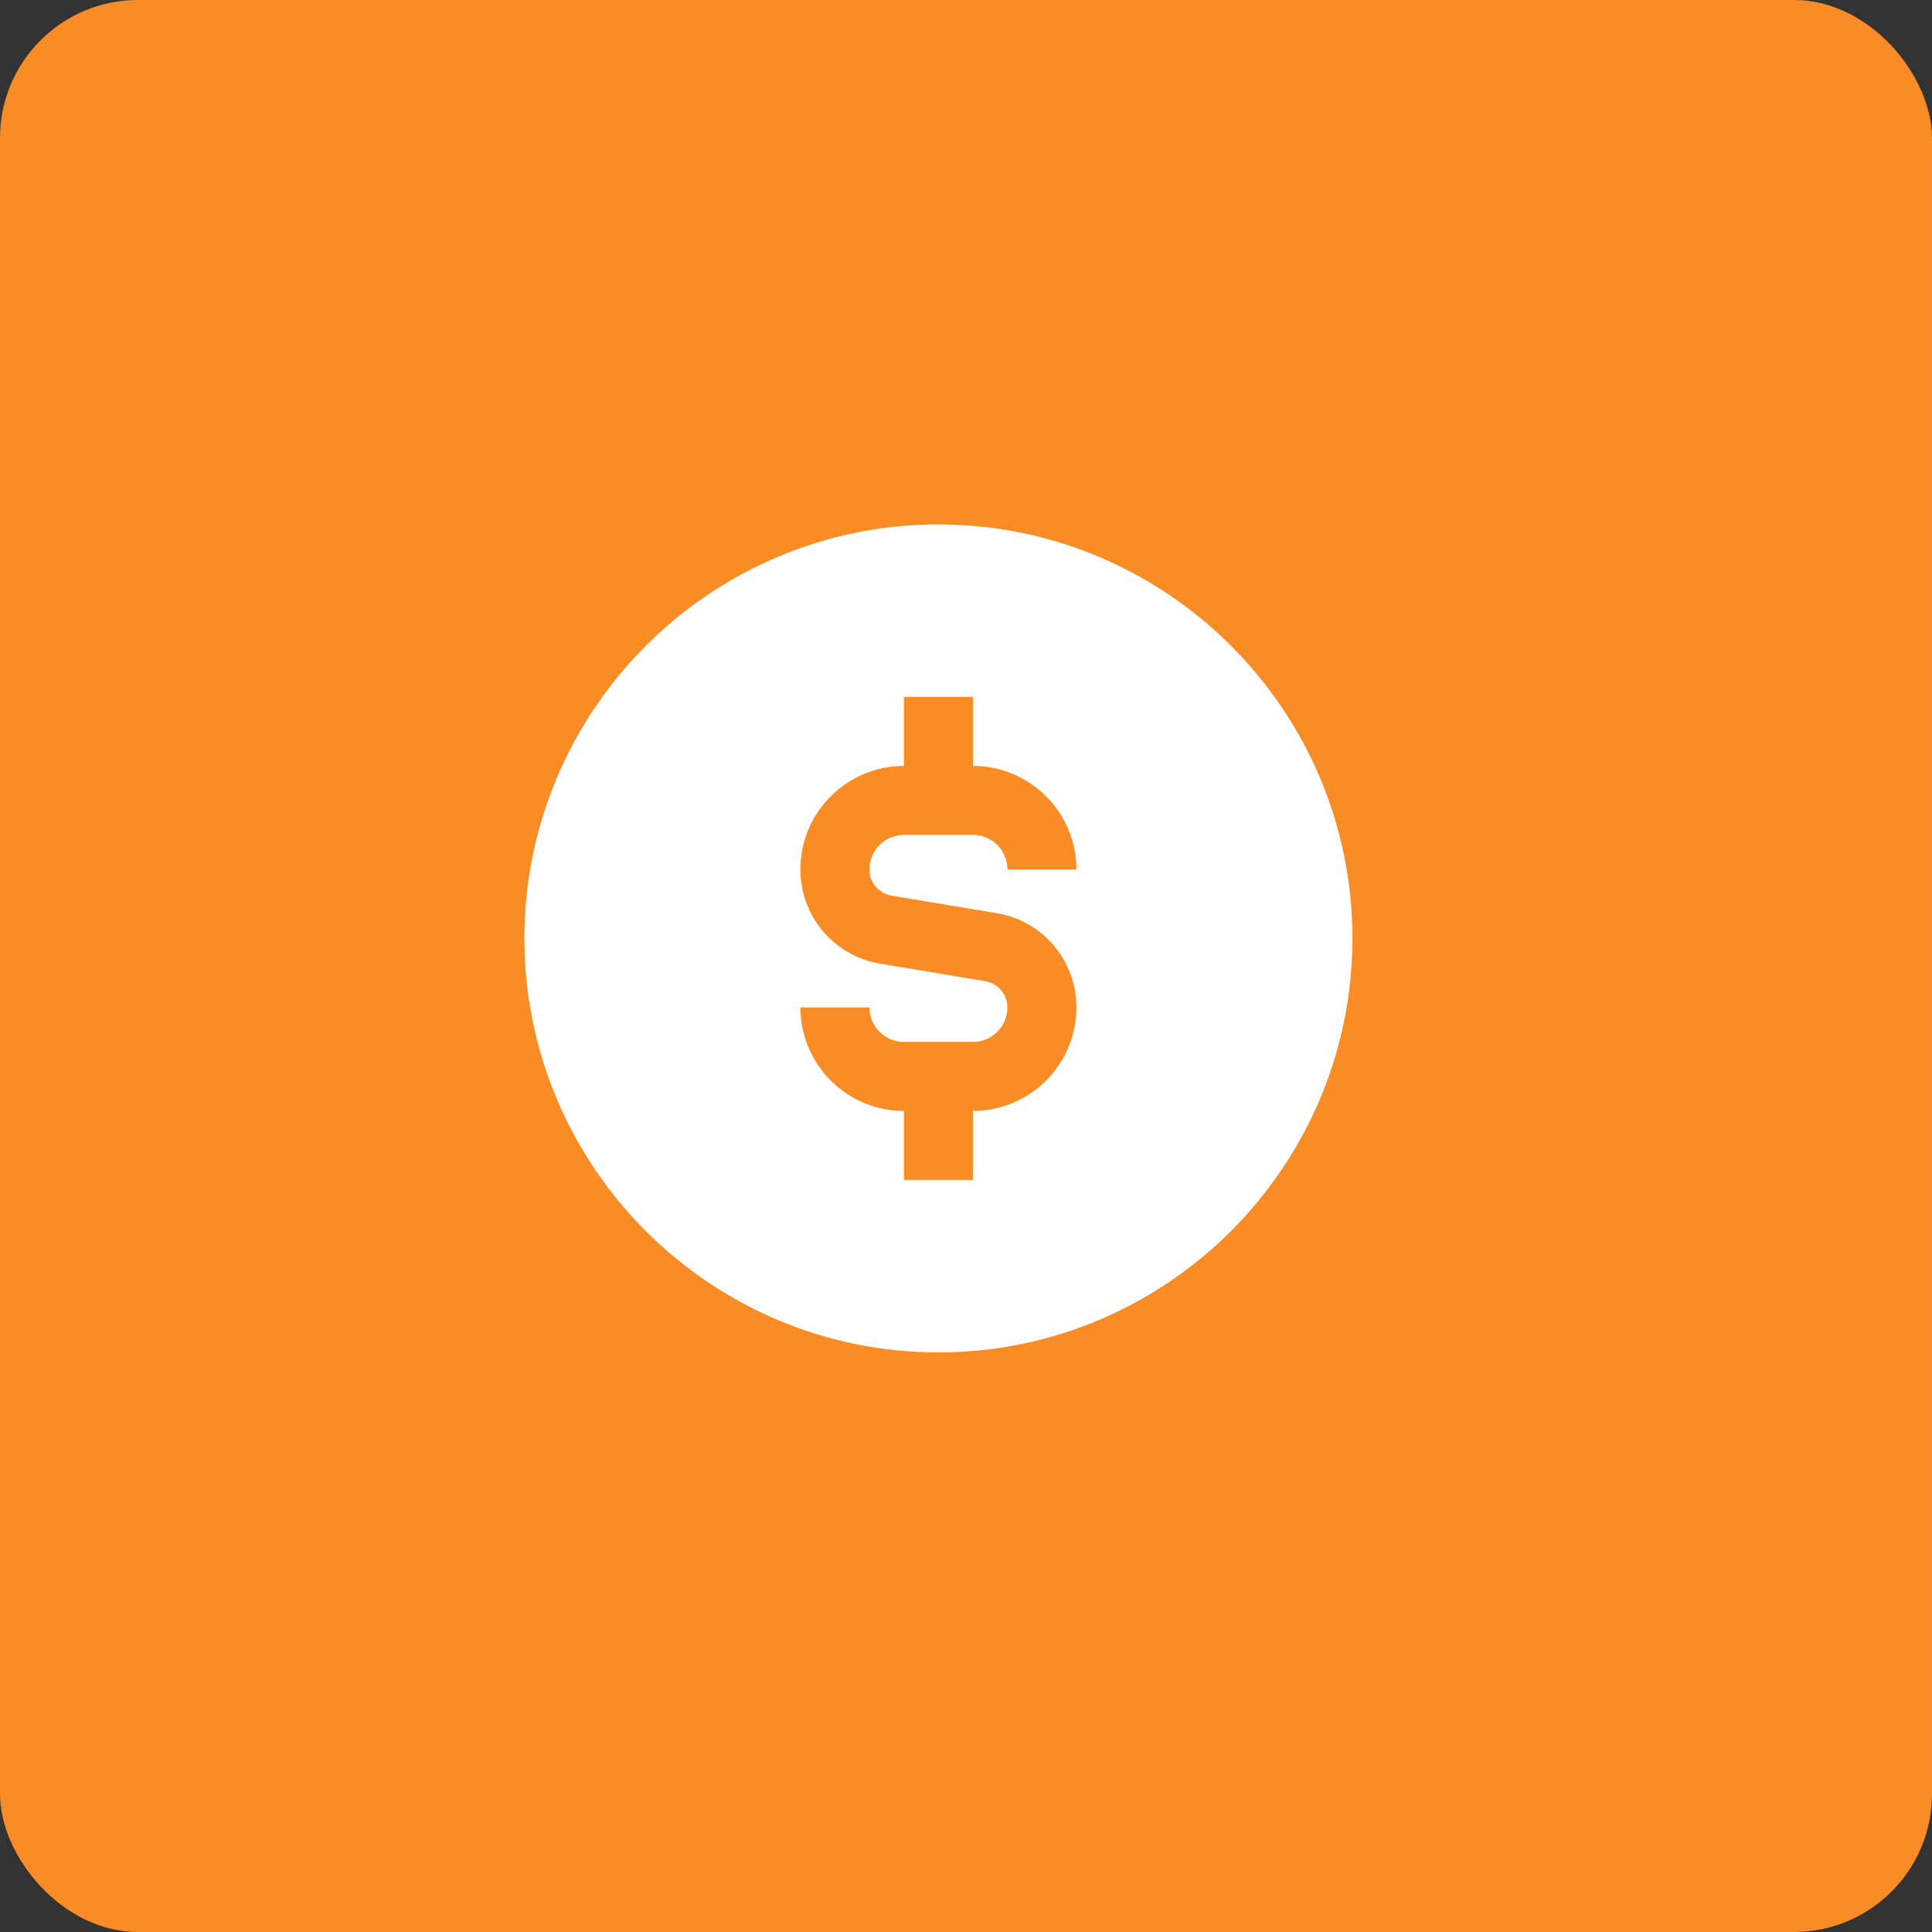
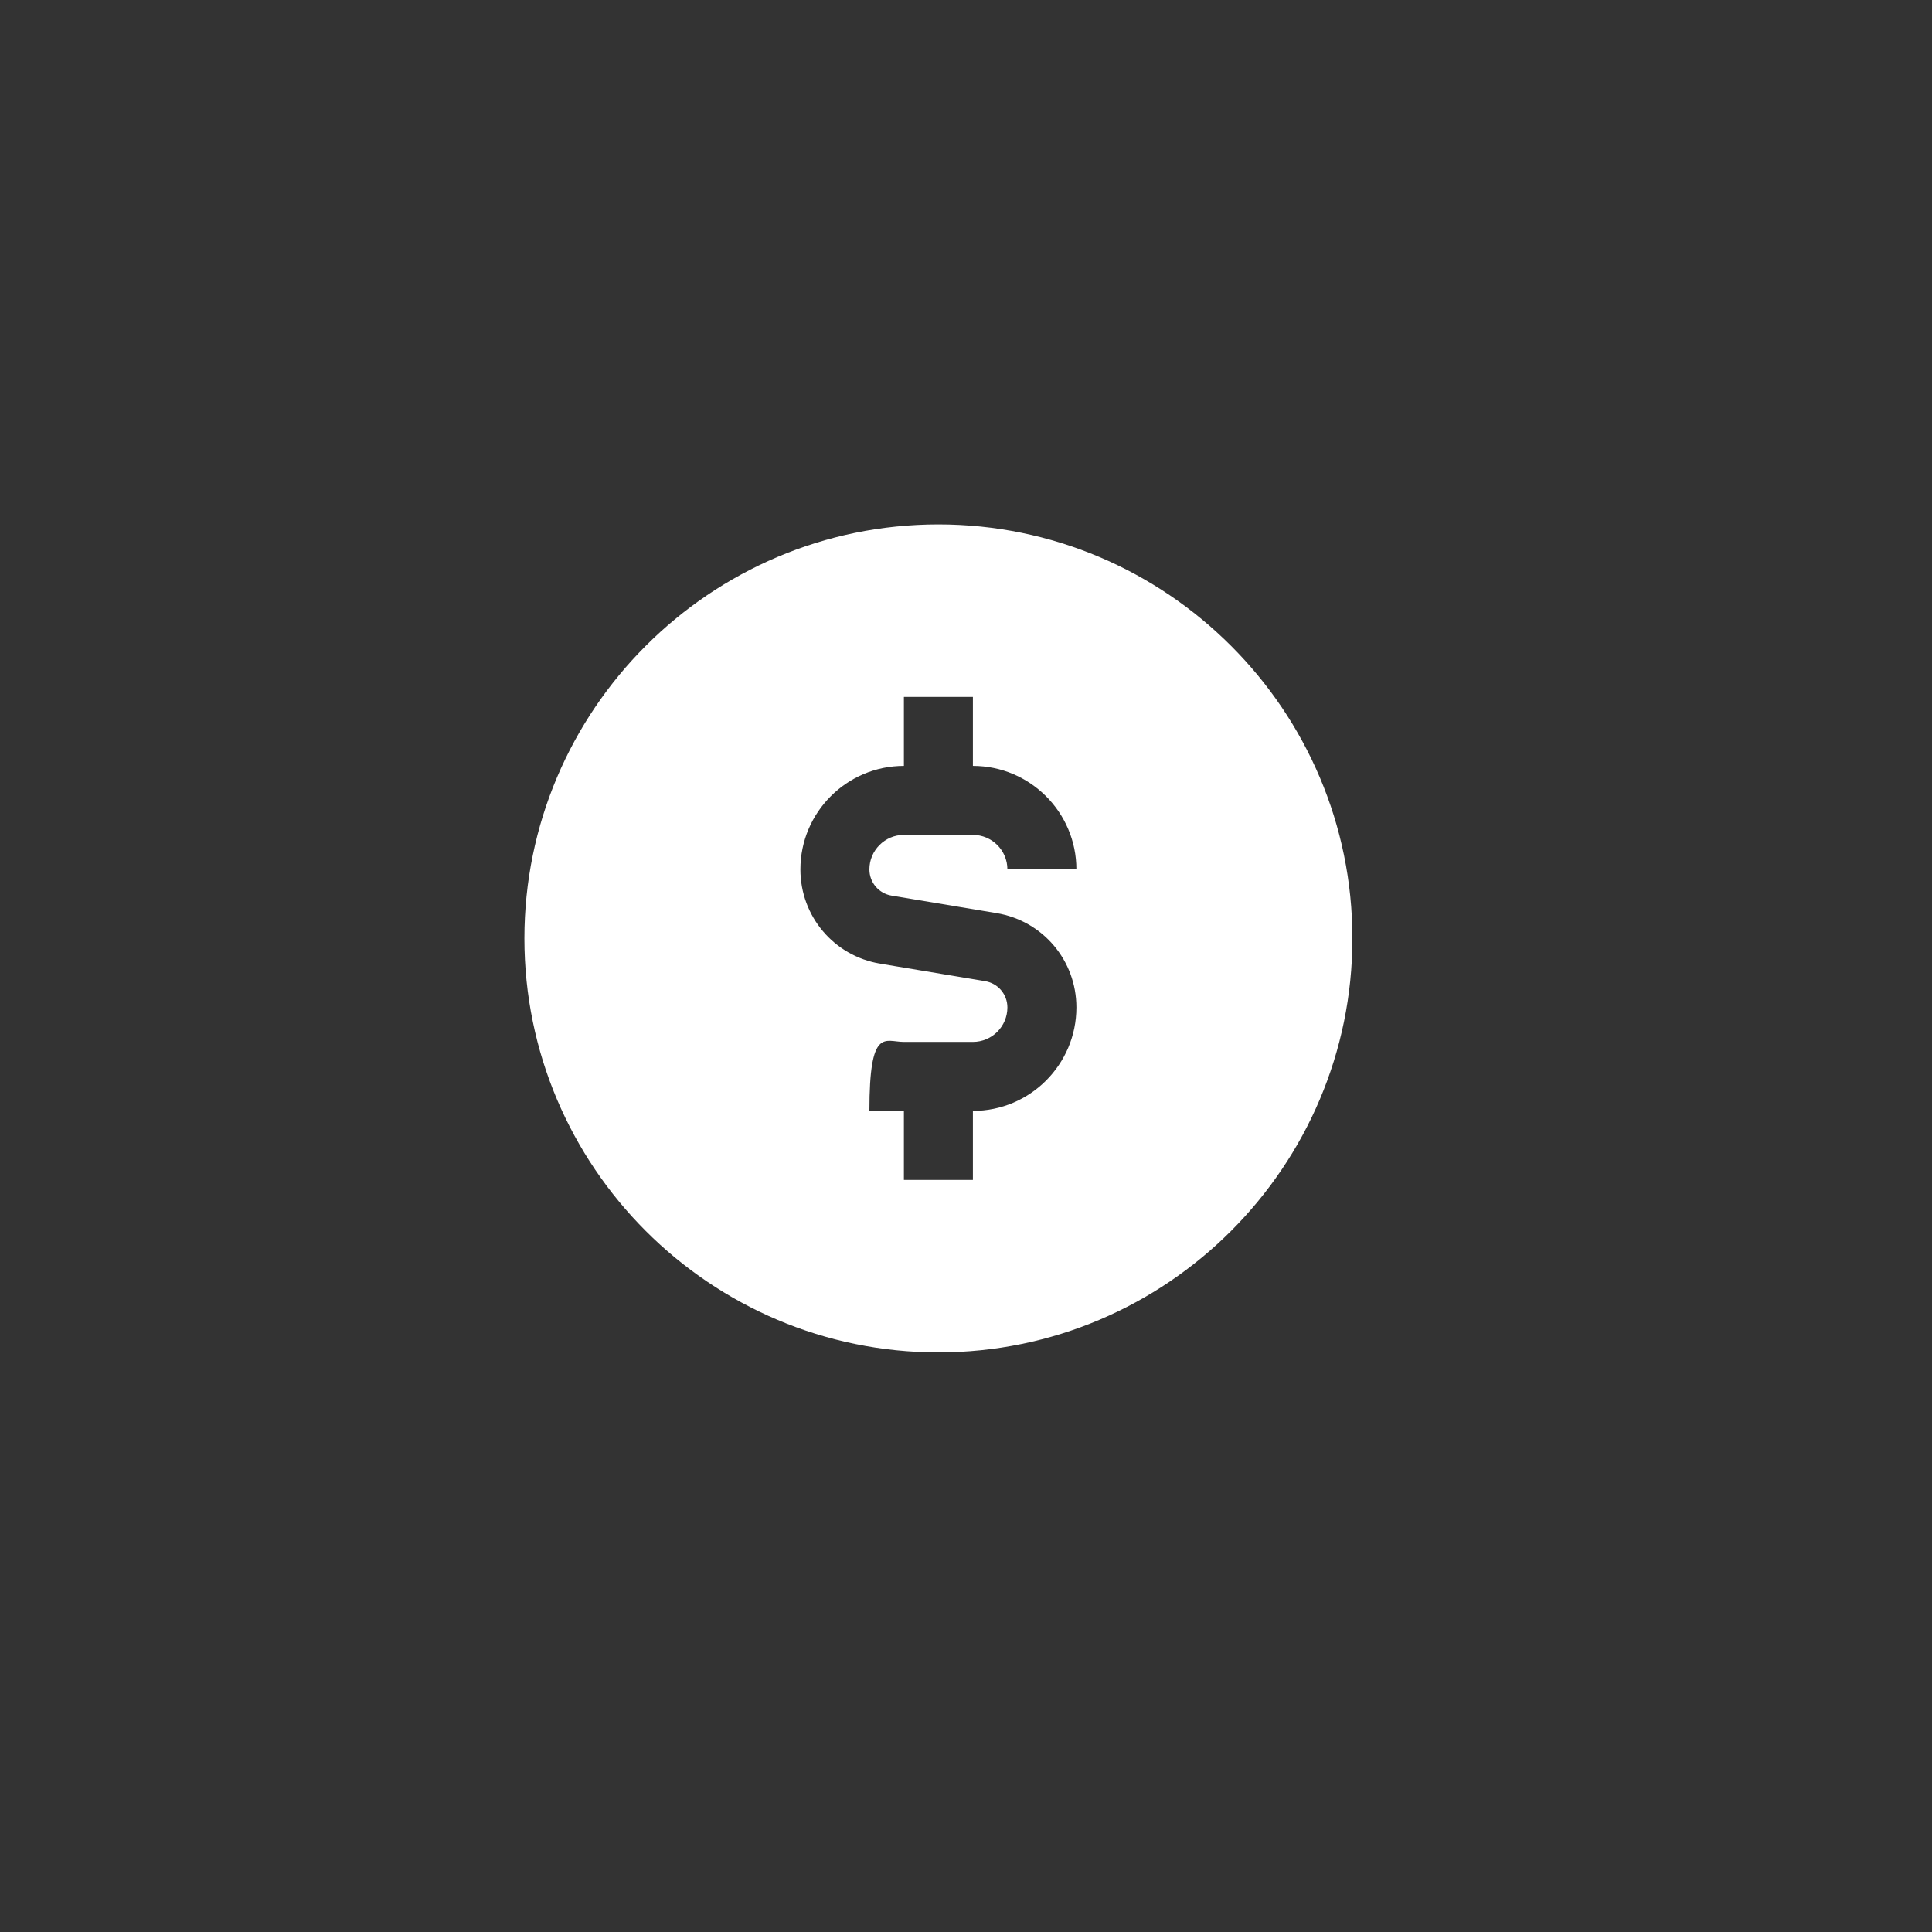
<svg xmlns="http://www.w3.org/2000/svg" width="70" height="70" viewBox="0 0 70 70" fill="none">
  <rect x="0" y="0" width="70" height="70" fill="#333333" stroke="none" />
-   <rect width="70" height="70" rx="5" fill="#F98C25" />
-   <path d="M34 19C25.729 19 19 25.729 19 34C19 42.271 25.729 49 34 49C42.271 49 49 42.271 49 34C49 25.729 42.271 19 34 19ZM32.305 32.45L36.106 33.084C37.784 33.362 39 34.8 39 36.5C39 38.568 37.318 40.25 35.25 40.25V42.75H32.75V40.25C30.683 40.25 29 38.568 29 36.5H31.5C31.5 37.19 32.06 37.75 32.75 37.75H35.25C35.94 37.75 36.5 37.19 36.5 36.5C36.5 36.028 36.161 35.627 35.695 35.55L31.894 34.916C30.216 34.638 29 33.2 29 31.5C29 29.433 30.683 27.75 32.75 27.75V25.25H35.25V27.75C37.318 27.75 39 29.433 39 31.5H36.5C36.5 30.811 35.94 30.25 35.25 30.25H32.75C32.06 30.25 31.5 30.811 31.5 31.5C31.5 31.973 31.839 32.373 32.305 32.45Z" fill="white" />
+   <path d="M34 19C25.729 19 19 25.729 19 34C19 42.271 25.729 49 34 49C42.271 49 49 42.271 49 34C49 25.729 42.271 19 34 19ZM32.305 32.45L36.106 33.084C37.784 33.362 39 34.8 39 36.5C39 38.568 37.318 40.25 35.25 40.25V42.75H32.75V40.25H31.5C31.5 37.19 32.06 37.75 32.75 37.75H35.25C35.94 37.75 36.5 37.19 36.5 36.5C36.5 36.028 36.161 35.627 35.695 35.55L31.894 34.916C30.216 34.638 29 33.2 29 31.5C29 29.433 30.683 27.75 32.75 27.75V25.25H35.25V27.75C37.318 27.75 39 29.433 39 31.5H36.5C36.5 30.811 35.94 30.25 35.25 30.25H32.75C32.06 30.25 31.5 30.811 31.5 31.5C31.5 31.973 31.839 32.373 32.305 32.45Z" fill="white" />
</svg>